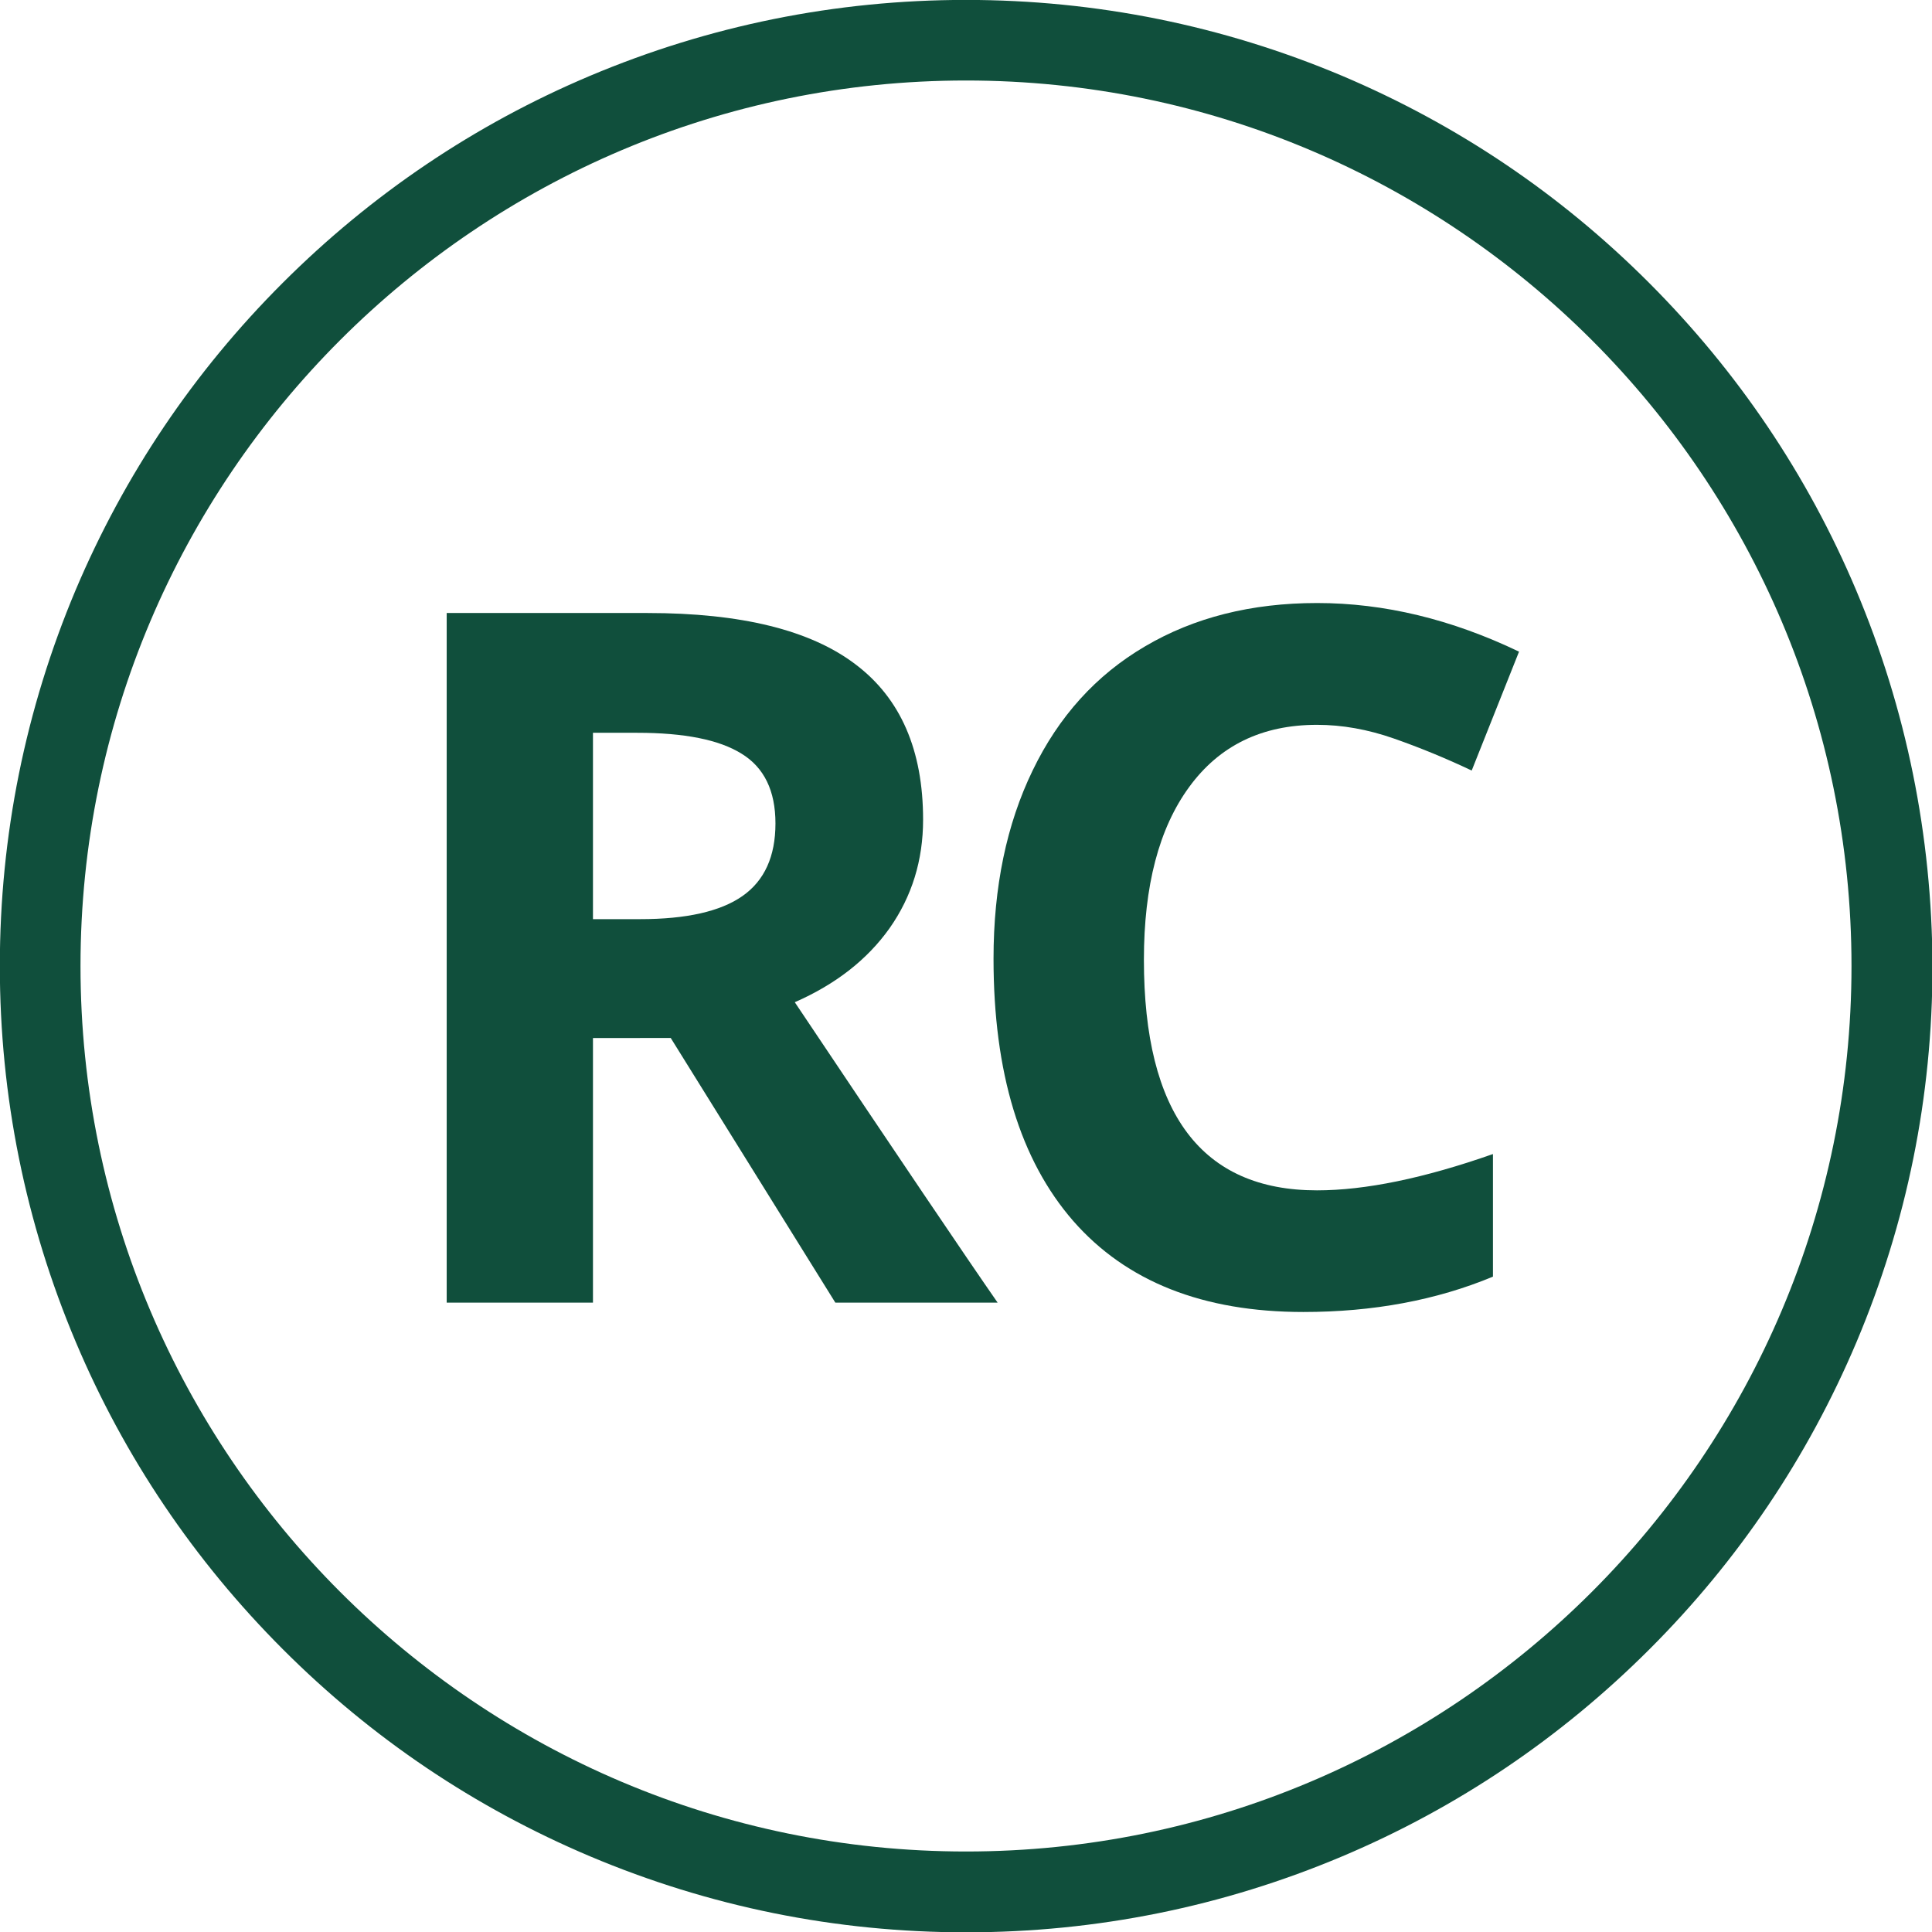
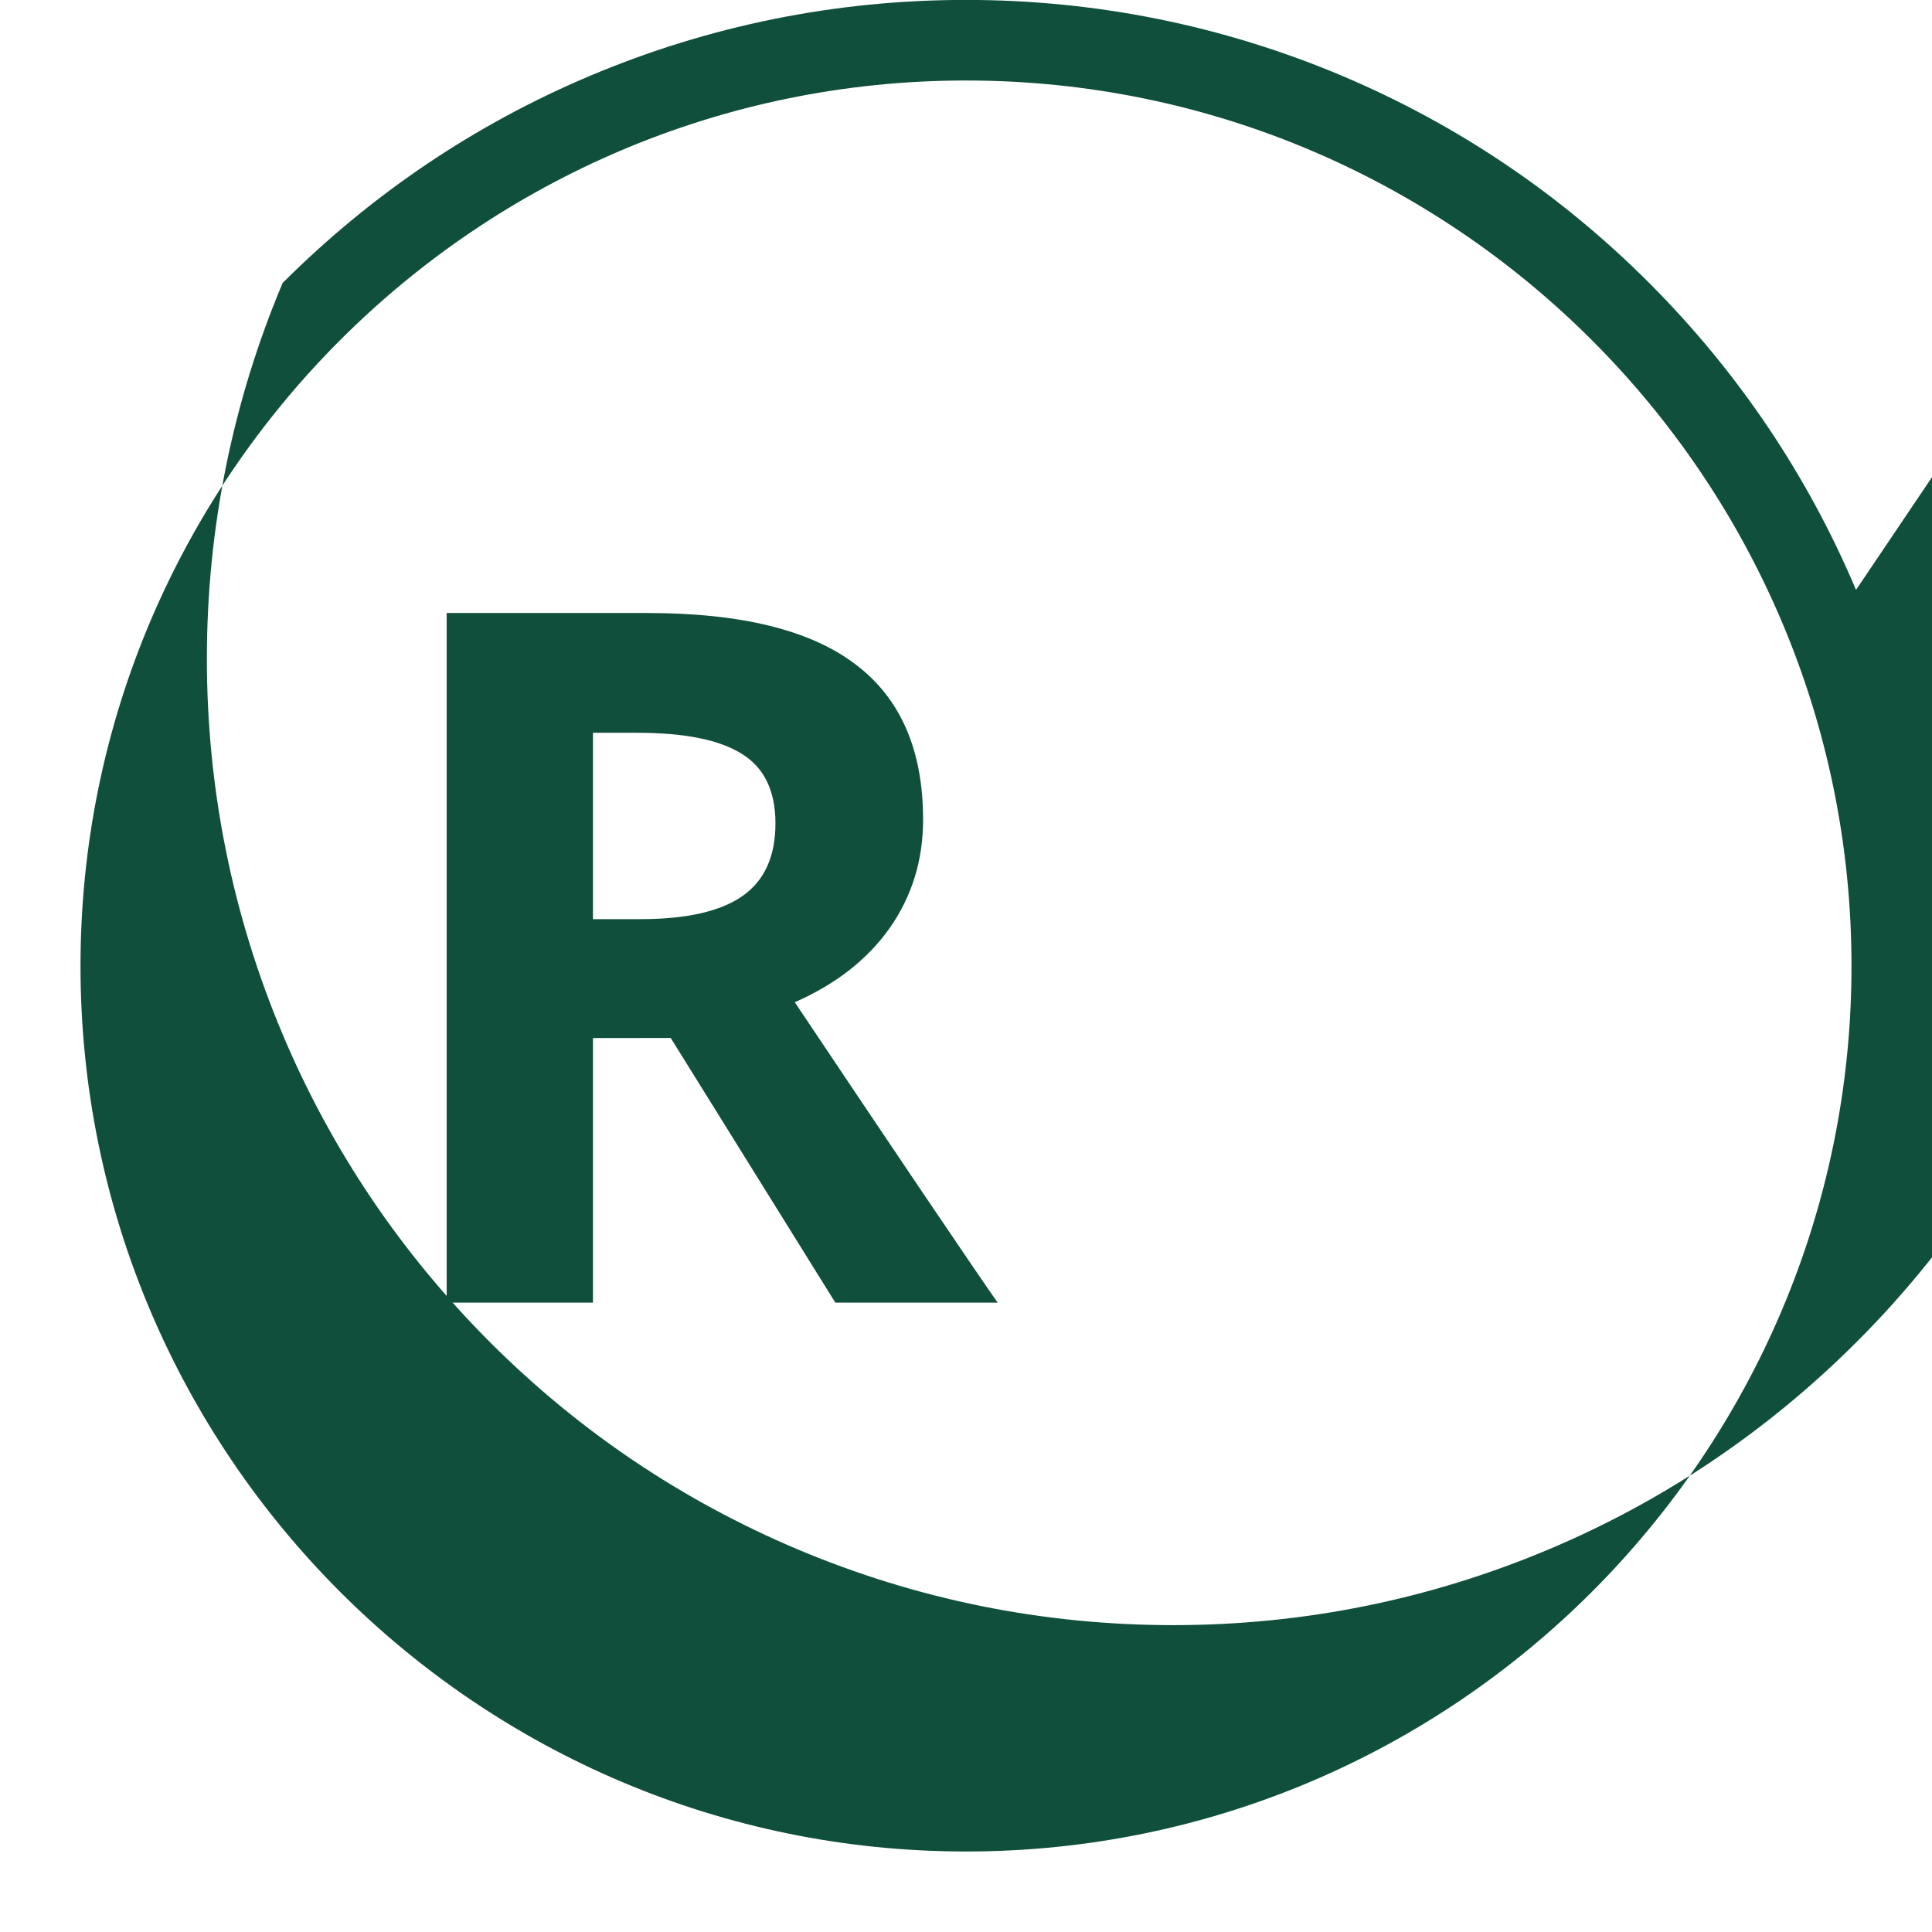
<svg xmlns="http://www.w3.org/2000/svg" xmlns:ns1="http://sodipodi.sourceforge.net/DTD/sodipodi-0.dtd" xmlns:ns2="http://www.inkscape.org/namespaces/inkscape" version="1.1" width="24" height="24" viewBox="0 0 24 24" id="svg8" ns1:docname="circle-rc.svg" ns2:version="0.92.2 (5c3e80d, 2017-08-06)">
  <defs id="defs12" />
  <ns1:namedview pagecolor="#ffffff" bordercolor="#666666" borderopacity="1" objecttolerance="10" gridtolerance="10" guidetolerance="10" ns2:pageopacity="0" ns2:pageshadow="2" ns2:window-width="1920" ns2:window-height="1137" id="namedview10" showgrid="false" ns2:zoom="9.8333333" ns2:cx="-2.1864407" ns2:cy="12" ns2:window-x="-8" ns2:window-y="-8" ns2:window-maximized="1" ns2:current-layer="svg8" />
-   <path d="M23.056 7.328c-0.603-1.428-1.469-2.712-2.572-3.816s-2.384-1.966-3.816-2.572c-1.478-0.622-3.050-0.941-4.669-0.941s-3.191 0.319-4.672 0.944c-1.428 0.603-2.712 1.469-3.816 2.572s-1.966 2.384-2.572 3.816c-0.622 1.478-0.941 3.050-0.941 4.669s0.319 3.191 0.944 4.672c0.603 1.428 1.469 2.712 2.572 3.816s2.384 1.966 3.816 2.572c1.481 0.625 3.050 0.944 4.672 0.944 1.619 0 3.191-0.319 4.672-0.944 1.428-0.603 2.712-1.469 3.816-2.572s1.966-2.384 2.572-3.816c0.625-1.481 0.944-3.050 0.944-4.672-0.006-1.619-0.325-3.191-0.95-4.672zM12 23c-6.066 0-11-4.934-11-11s4.934-11 11-11c6.066 0 11 4.934 11 11s-4.934 11-11 11z" id="path2" style="fill:#104f3c;fill-opacity:1" />
+   <path d="M23.056 7.328c-0.603-1.428-1.469-2.712-2.572-3.816s-2.384-1.966-3.816-2.572c-1.478-0.622-3.050-0.941-4.669-0.941s-3.191 0.319-4.672 0.944c-1.428 0.603-2.712 1.469-3.816 2.572c-0.622 1.478-0.941 3.050-0.941 4.669s0.319 3.191 0.944 4.672c0.603 1.428 1.469 2.712 2.572 3.816s2.384 1.966 3.816 2.572c1.481 0.625 3.050 0.944 4.672 0.944 1.619 0 3.191-0.319 4.672-0.944 1.428-0.603 2.712-1.469 3.816-2.572s1.966-2.384 2.572-3.816c0.625-1.481 0.944-3.050 0.944-4.672-0.006-1.619-0.325-3.191-0.95-4.672zM12 23c-6.066 0-11-4.934-11-11s4.934-11 11-11c6.066 0 11 4.934 11 11s-4.934 11-11 11z" id="path2" style="fill:#104f3c;fill-opacity:1" />
  <g aria-label="RC" style="font-style:normal;font-variant:normal;font-weight:normal;font-stretch:normal;font-size:32px;line-height:125%;font-family:Lato;-inkscape-font-specification:'Lato, Normal';font-variant-ligatures:normal;font-variant-caps:normal;font-variant-numeric:normal;font-feature-settings:normal;text-align:start;letter-spacing:0px;word-spacing:0px;writing-mode:lr-tb;text-anchor:start;fill:#104f3c;fill-opacity:1;stroke:none;stroke-width:1px;stroke-linecap:butt;stroke-linejoin:miter;stroke-opacity:1" id="text846-7">
    <path d="m 7.366,11.418 h 0.586 q 0.861,0 1.271,-0.287 0.41,-0.287 0.41,-0.902 0,-0.609 -0.422,-0.867 Q 8.795,9.103 7.916,9.103 H 7.366 Z m 0,1.477 v 3.287 H 5.549 V 7.615 h 2.496 q 1.746,0 2.584,0.639 0.838,0.633 0.838,1.928 0,0.756 -0.416,1.348 -0.416,0.586 -1.178,0.92 1.934,2.889 2.52,3.732 H 10.377 L 8.332,12.894 Z" style="font-style:normal;font-variant:normal;font-weight:bold;font-stretch:normal;font-size:12px;font-family:'Open Sans';-inkscape-font-specification:'Open Sans Bold';text-align:center;letter-spacing:-0.75px;text-anchor:middle;fill:#104f3c;fill-opacity:1" id="path881" ns2:connector-curvature="0" />
-     <path d="m 16.36,9.004 q -1.025,0 -1.588,0.773 -0.562,0.768 -0.562,2.145 0,2.865 2.15,2.865 0.902,0 2.186,-0.451 v 1.523 q -1.055,0.439 -2.355,0.439 -1.869,0 -2.859,-1.131 -0.99,-1.137 -0.99,-3.258 0,-1.336 0.486,-2.338 0.486,-1.008 1.395,-1.541 0.914,-0.539 2.139,-0.539 1.248,0 2.508,0.604 L 18.282,9.572 Q 17.801,9.344 17.315,9.174 16.829,9.004 16.36,9.004 Z" style="font-style:normal;font-variant:normal;font-weight:bold;font-stretch:normal;font-size:12px;font-family:'Open Sans';-inkscape-font-specification:'Open Sans Bold';text-align:center;letter-spacing:-0.75px;text-anchor:middle;fill:#104f3c;fill-opacity:1" id="path883" ns2:connector-curvature="0" />
  </g>
</svg>